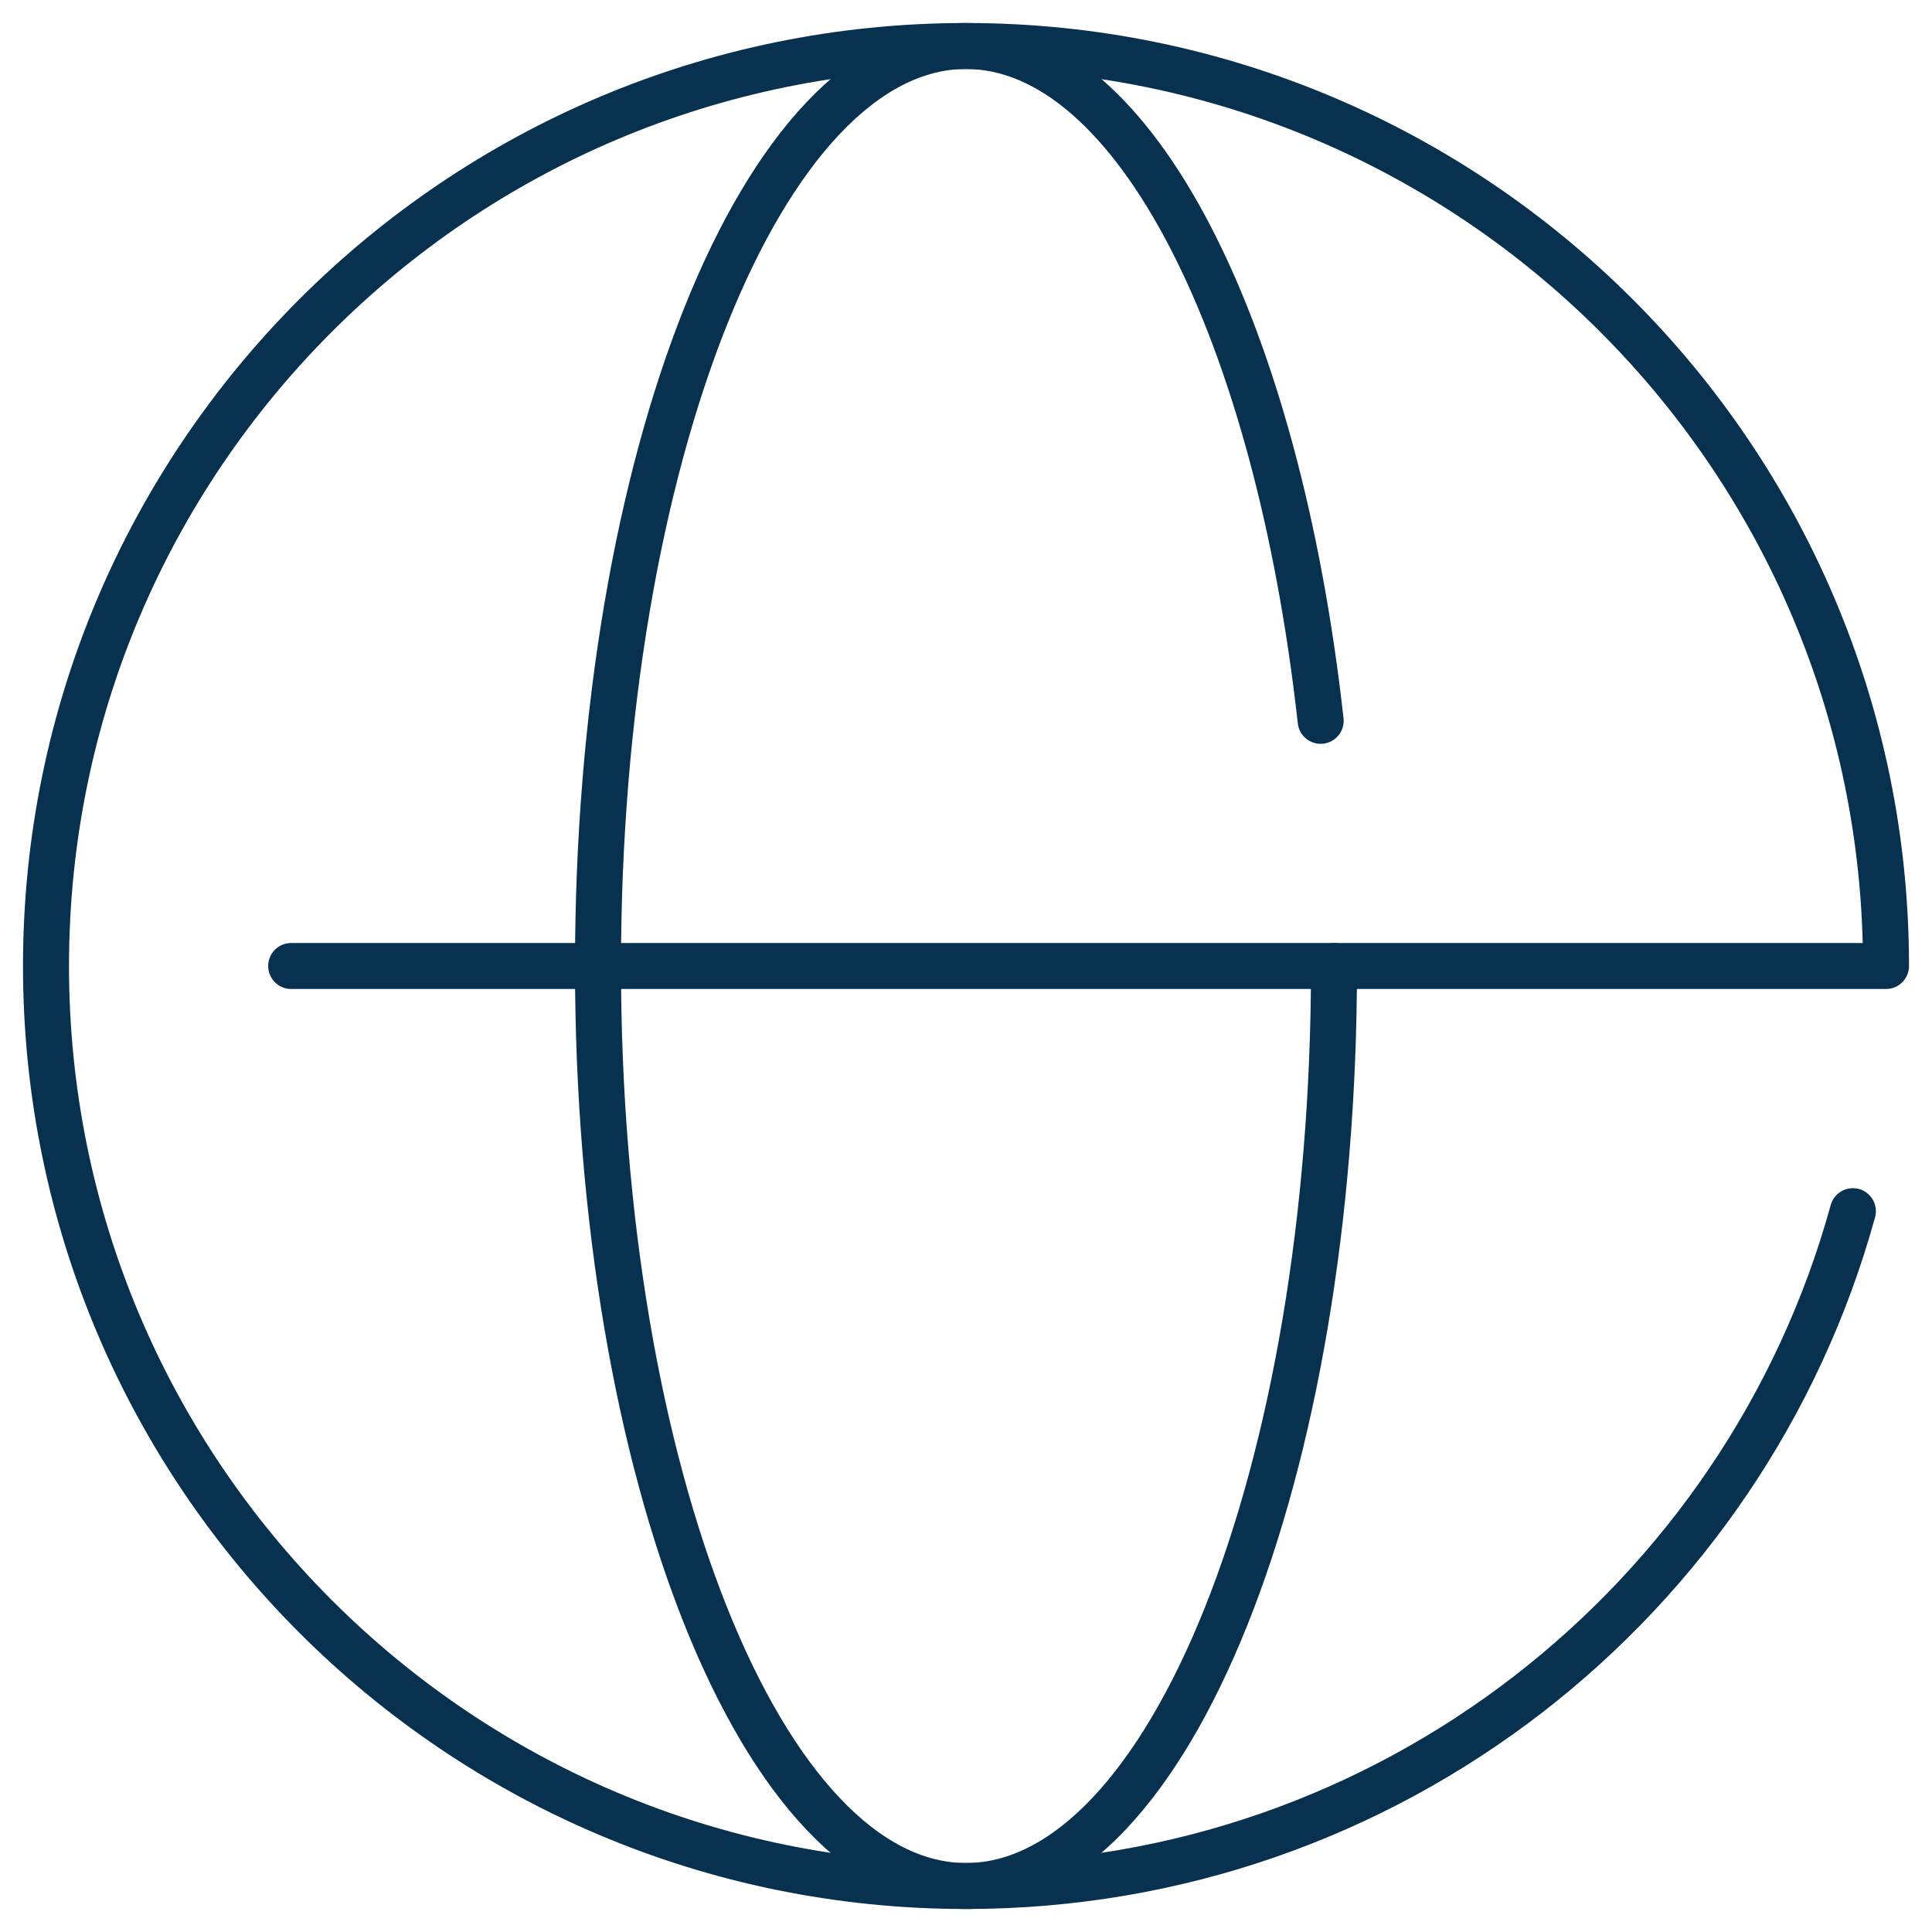
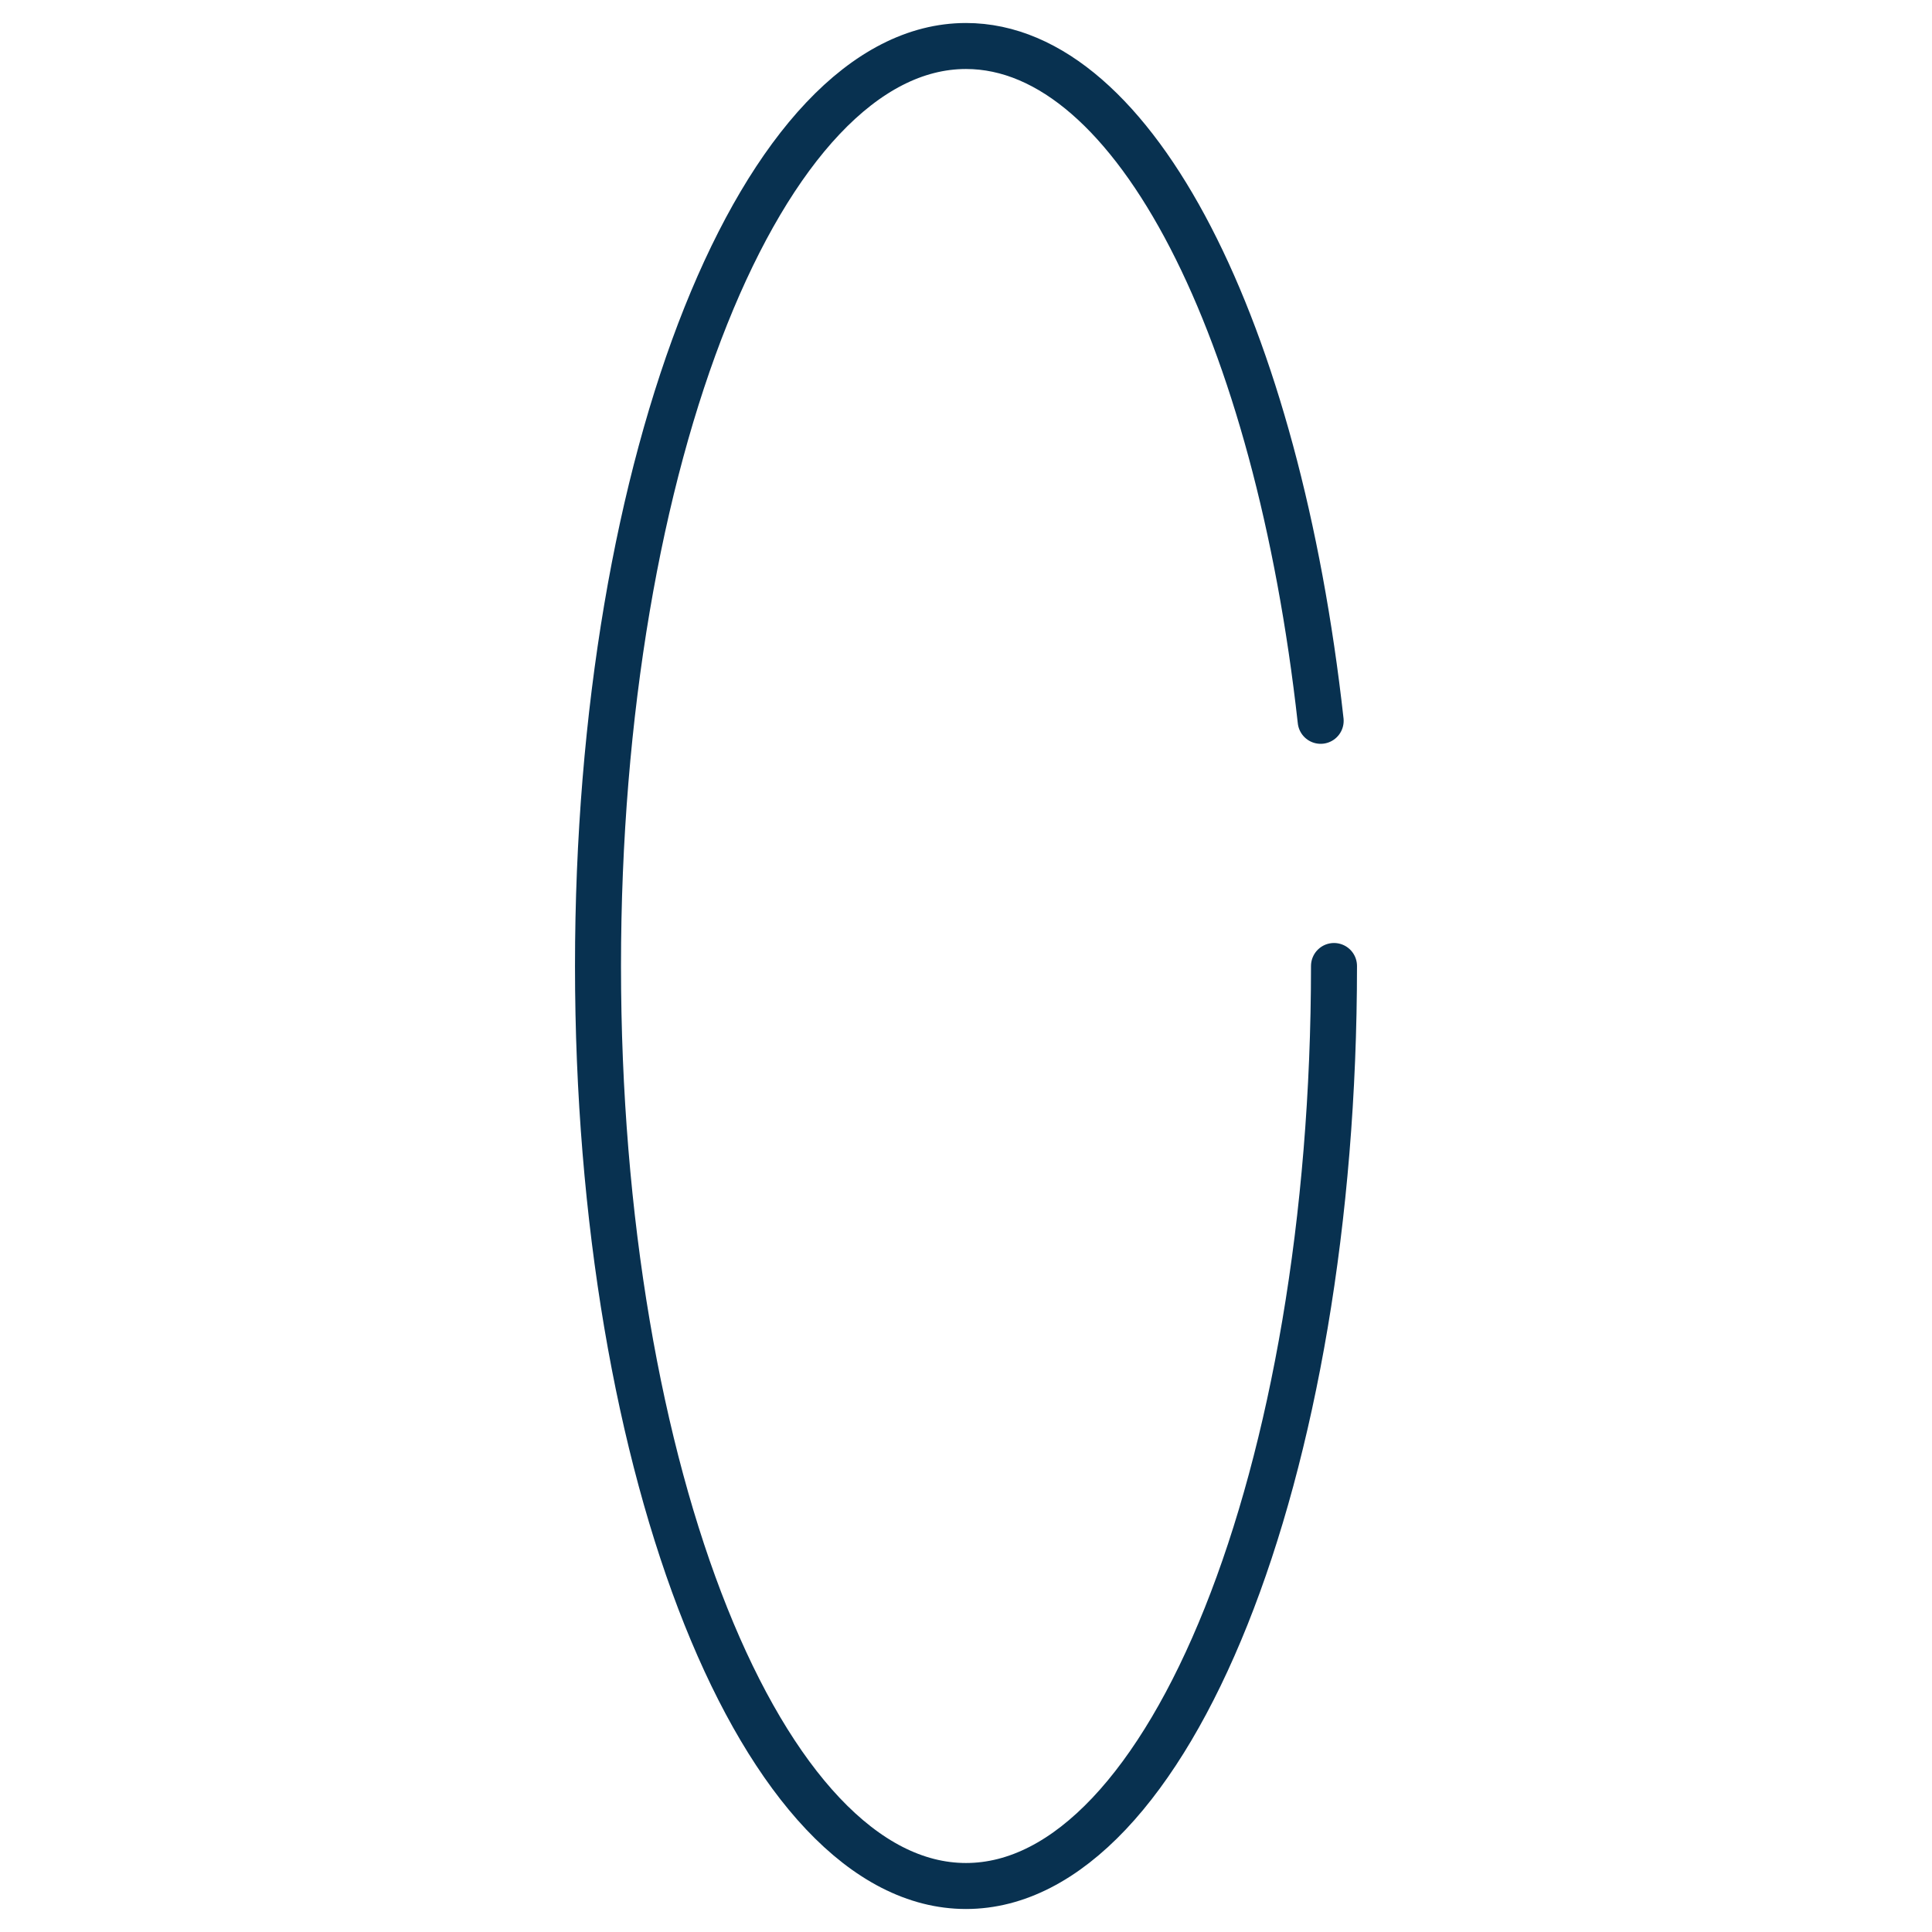
<svg xmlns="http://www.w3.org/2000/svg" version="1.1" id="Layer_1" x="0px" y="0px" width="42px" height="42px" viewBox="0 0 42 42" style="enable-background:new 0 0 42 42;" xml:space="preserve">
  <style type="text/css">
	.st0{fill:none;stroke:#083150;stroke-linecap:round;stroke-linejoin:round;stroke-miterlimit:10;}
</style>
  <g>
-     <path class="st0" d="M40.28,26.33C37.95,34.79,30.2,41,21,41C9.96,41,1,32.04,1,21S9.96,1,21,1s20,8.96,20,20H6.33" />
    <path class="st0" d="M29,21c0,11.04-3.59,20-8,20s-8-8.96-8-20s3.59-20,8-20c3.68,0,6.77,6.21,7.71,14.67" />
  </g>
</svg>